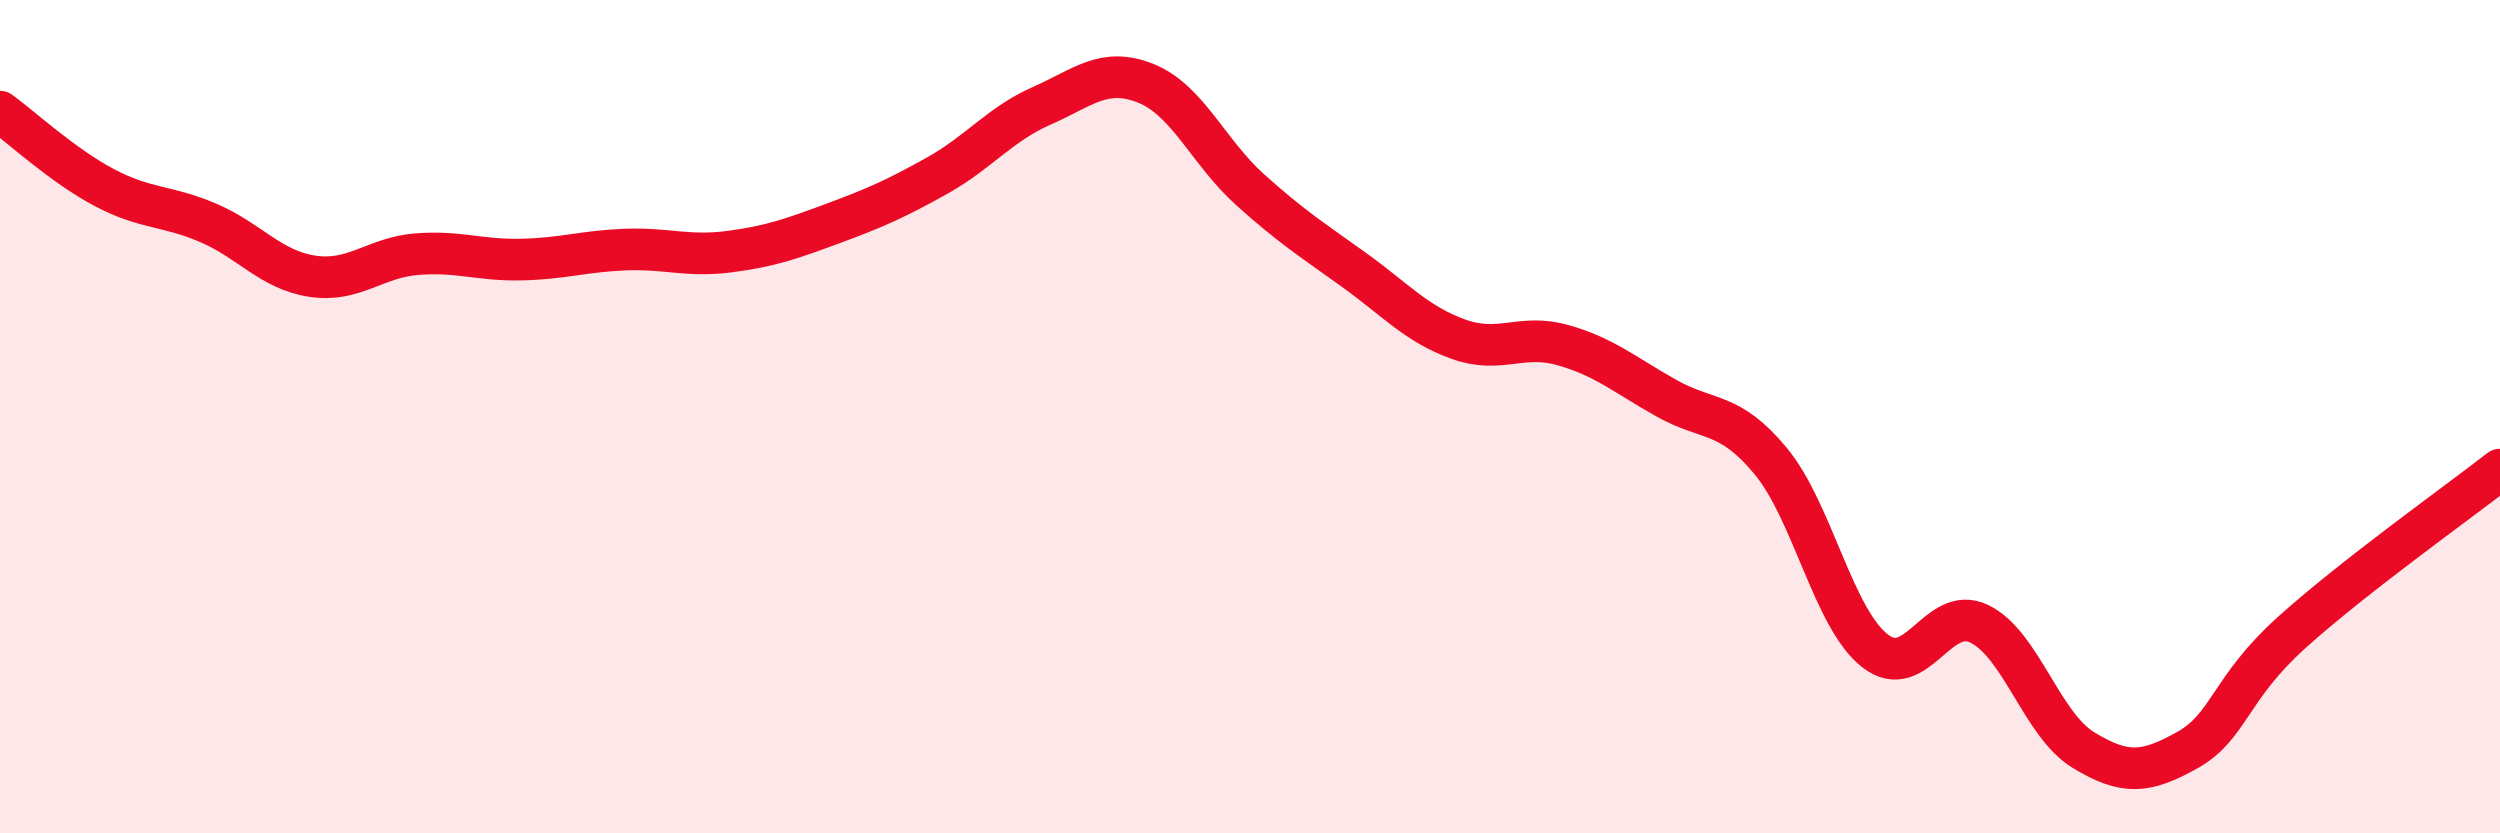
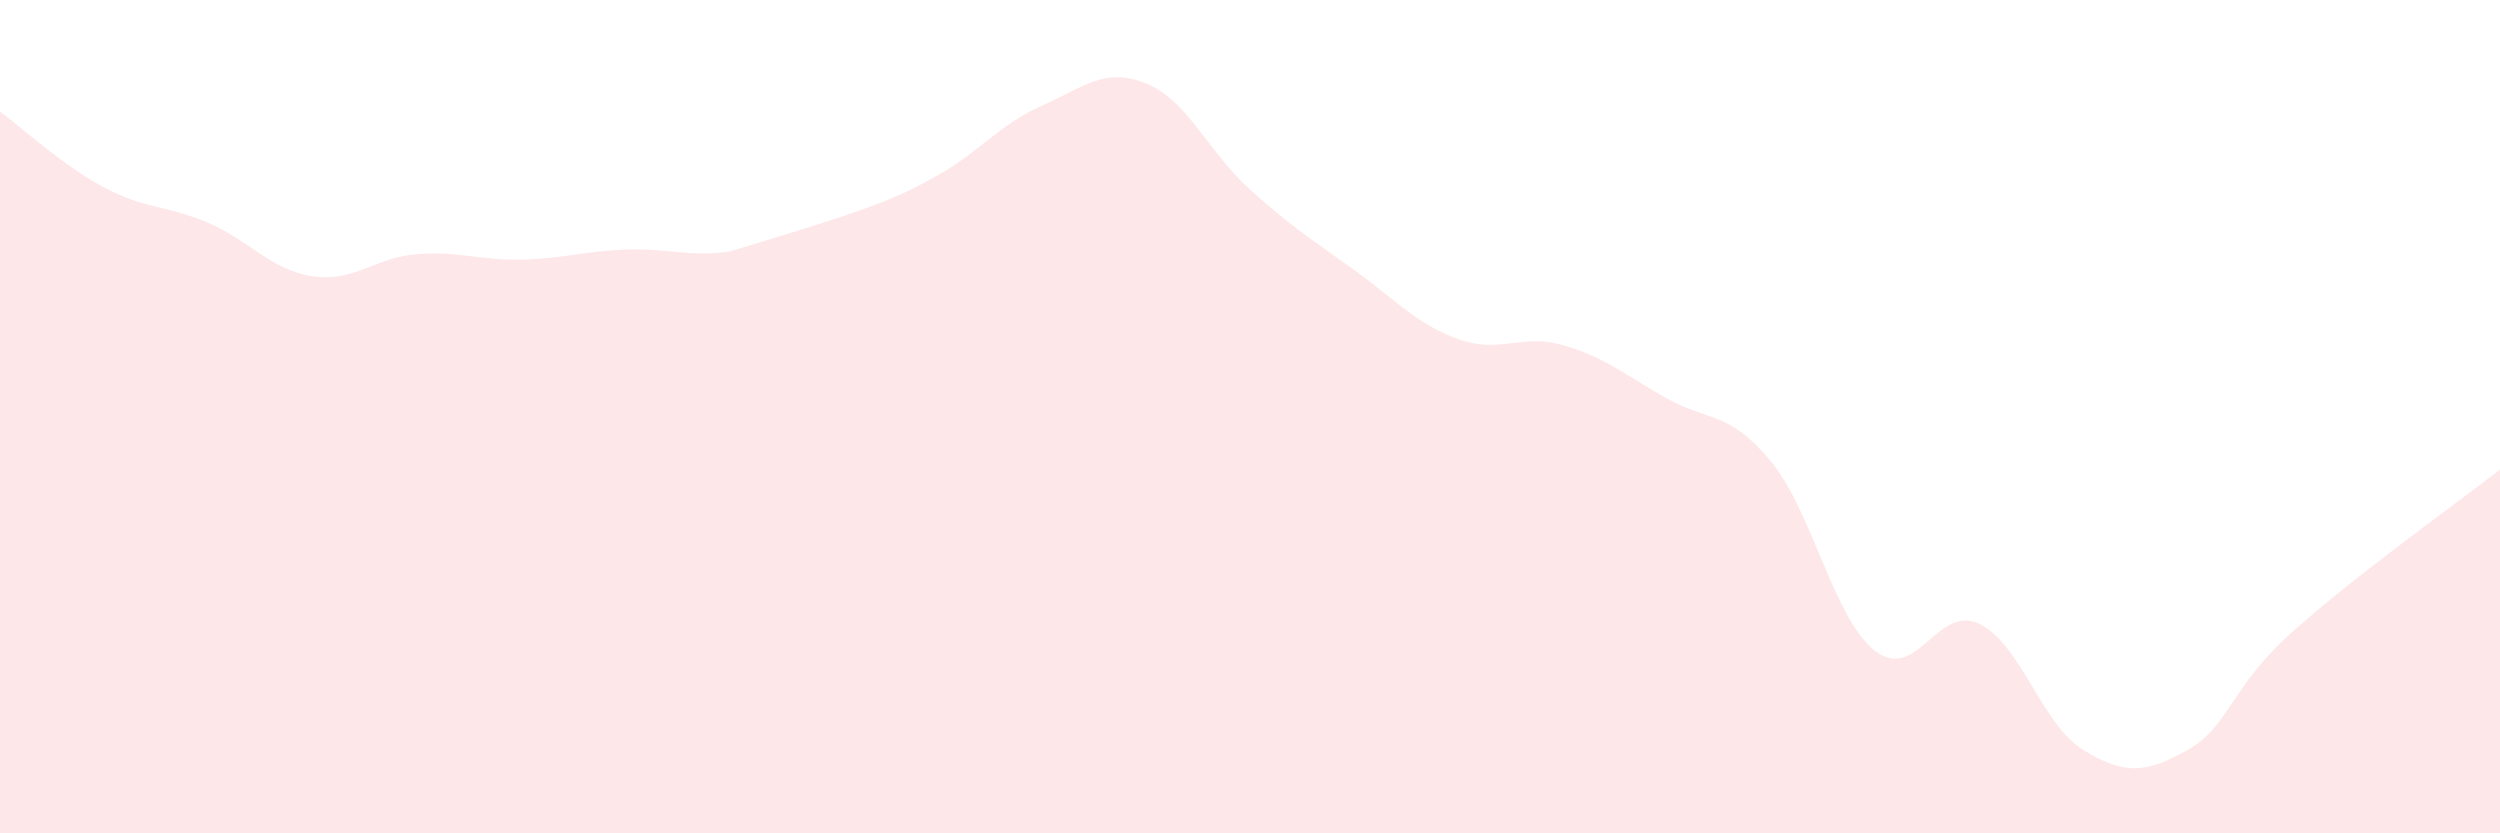
<svg xmlns="http://www.w3.org/2000/svg" width="60" height="20" viewBox="0 0 60 20">
-   <path d="M 0,2.68 C 0.5,3.04 1.5,3.97 2.5,4.5 C 3.5,5.03 4,4.92 5,5.35 C 6,5.78 6.5,6.48 7.5,6.63 C 8.5,6.78 9,6.18 10,6.1 C 11,6.02 11.5,6.25 12.5,6.23 C 13.5,6.21 14,6.03 15,5.99 C 16,5.95 16.5,6.17 17.5,6.04 C 18.5,5.91 19,5.73 20,5.36 C 21,4.99 21.5,4.77 22.5,4.21 C 23.5,3.65 24,2.98 25,2.54 C 26,2.1 26.5,1.6 27.5,2 C 28.5,2.4 29,3.65 30,4.55 C 31,5.45 31.5,5.76 32.5,6.48 C 33.5,7.2 34,7.78 35,8.14 C 36,8.5 36.5,8 37.5,8.28 C 38.5,8.56 39,9 40,9.56 C 41,10.12 41.5,9.86 42.5,11.07 C 43.5,12.28 44,14.84 45,15.62 C 46,16.4 46.5,14.49 47.5,14.97 C 48.5,15.45 49,17.39 50,18 C 51,18.61 51.5,18.56 52.5,18 C 53.5,17.44 53.5,16.53 55,15.18 C 56.5,13.83 59,12.05 60,11.27L60 20L0 20Z" fill="#EB0A25" opacity="0.1" stroke-linecap="round" stroke-linejoin="round" />
-   <path d="M 0,2.68 C 0.5,3.04 1.5,3.97 2.5,4.5 C 3.5,5.03 4,4.92 5,5.35 C 6,5.78 6.5,6.48 7.5,6.63 C 8.5,6.78 9,6.18 10,6.1 C 11,6.02 11.5,6.25 12.5,6.23 C 13.5,6.21 14,6.03 15,5.99 C 16,5.95 16.5,6.17 17.5,6.04 C 18.5,5.91 19,5.73 20,5.36 C 21,4.99 21.5,4.77 22.5,4.21 C 23.5,3.65 24,2.98 25,2.54 C 26,2.1 26.5,1.6 27.5,2 C 28.5,2.4 29,3.65 30,4.55 C 31,5.45 31.5,5.76 32.5,6.48 C 33.5,7.2 34,7.78 35,8.14 C 36,8.5 36.5,8 37.5,8.28 C 38.5,8.56 39,9 40,9.56 C 41,10.12 41.5,9.86 42.5,11.07 C 43.5,12.28 44,14.84 45,15.62 C 46,16.4 46.5,14.49 47.5,14.97 C 48.5,15.45 49,17.39 50,18 C 51,18.61 51.5,18.56 52.5,18 C 53.5,17.44 53.5,16.53 55,15.18 C 56.5,13.83 59,12.05 60,11.27" stroke="#EB0A25" stroke-width="1" fill="none" stroke-linecap="round" stroke-linejoin="round" />
+   <path d="M 0,2.68 C 0.5,3.04 1.5,3.97 2.5,4.5 C 3.5,5.03 4,4.92 5,5.35 C 6,5.78 6.5,6.48 7.5,6.63 C 8.5,6.78 9,6.18 10,6.1 C 11,6.02 11.5,6.25 12.5,6.23 C 13.5,6.21 14,6.03 15,5.99 C 16,5.95 16.5,6.17 17.5,6.04 C 21,4.99 21.5,4.77 22.5,4.21 C 23.5,3.65 24,2.98 25,2.54 C 26,2.1 26.5,1.6 27.5,2 C 28.5,2.4 29,3.65 30,4.55 C 31,5.45 31.5,5.76 32.5,6.48 C 33.5,7.2 34,7.78 35,8.14 C 36,8.5 36.5,8 37.5,8.28 C 38.5,8.56 39,9 40,9.56 C 41,10.12 41.5,9.86 42.5,11.07 C 43.5,12.28 44,14.84 45,15.62 C 46,16.4 46.5,14.49 47.5,14.97 C 48.5,15.45 49,17.39 50,18 C 51,18.61 51.5,18.56 52.5,18 C 53.5,17.44 53.5,16.53 55,15.18 C 56.5,13.83 59,12.05 60,11.27L60 20L0 20Z" fill="#EB0A25" opacity="0.1" stroke-linecap="round" stroke-linejoin="round" />
</svg>